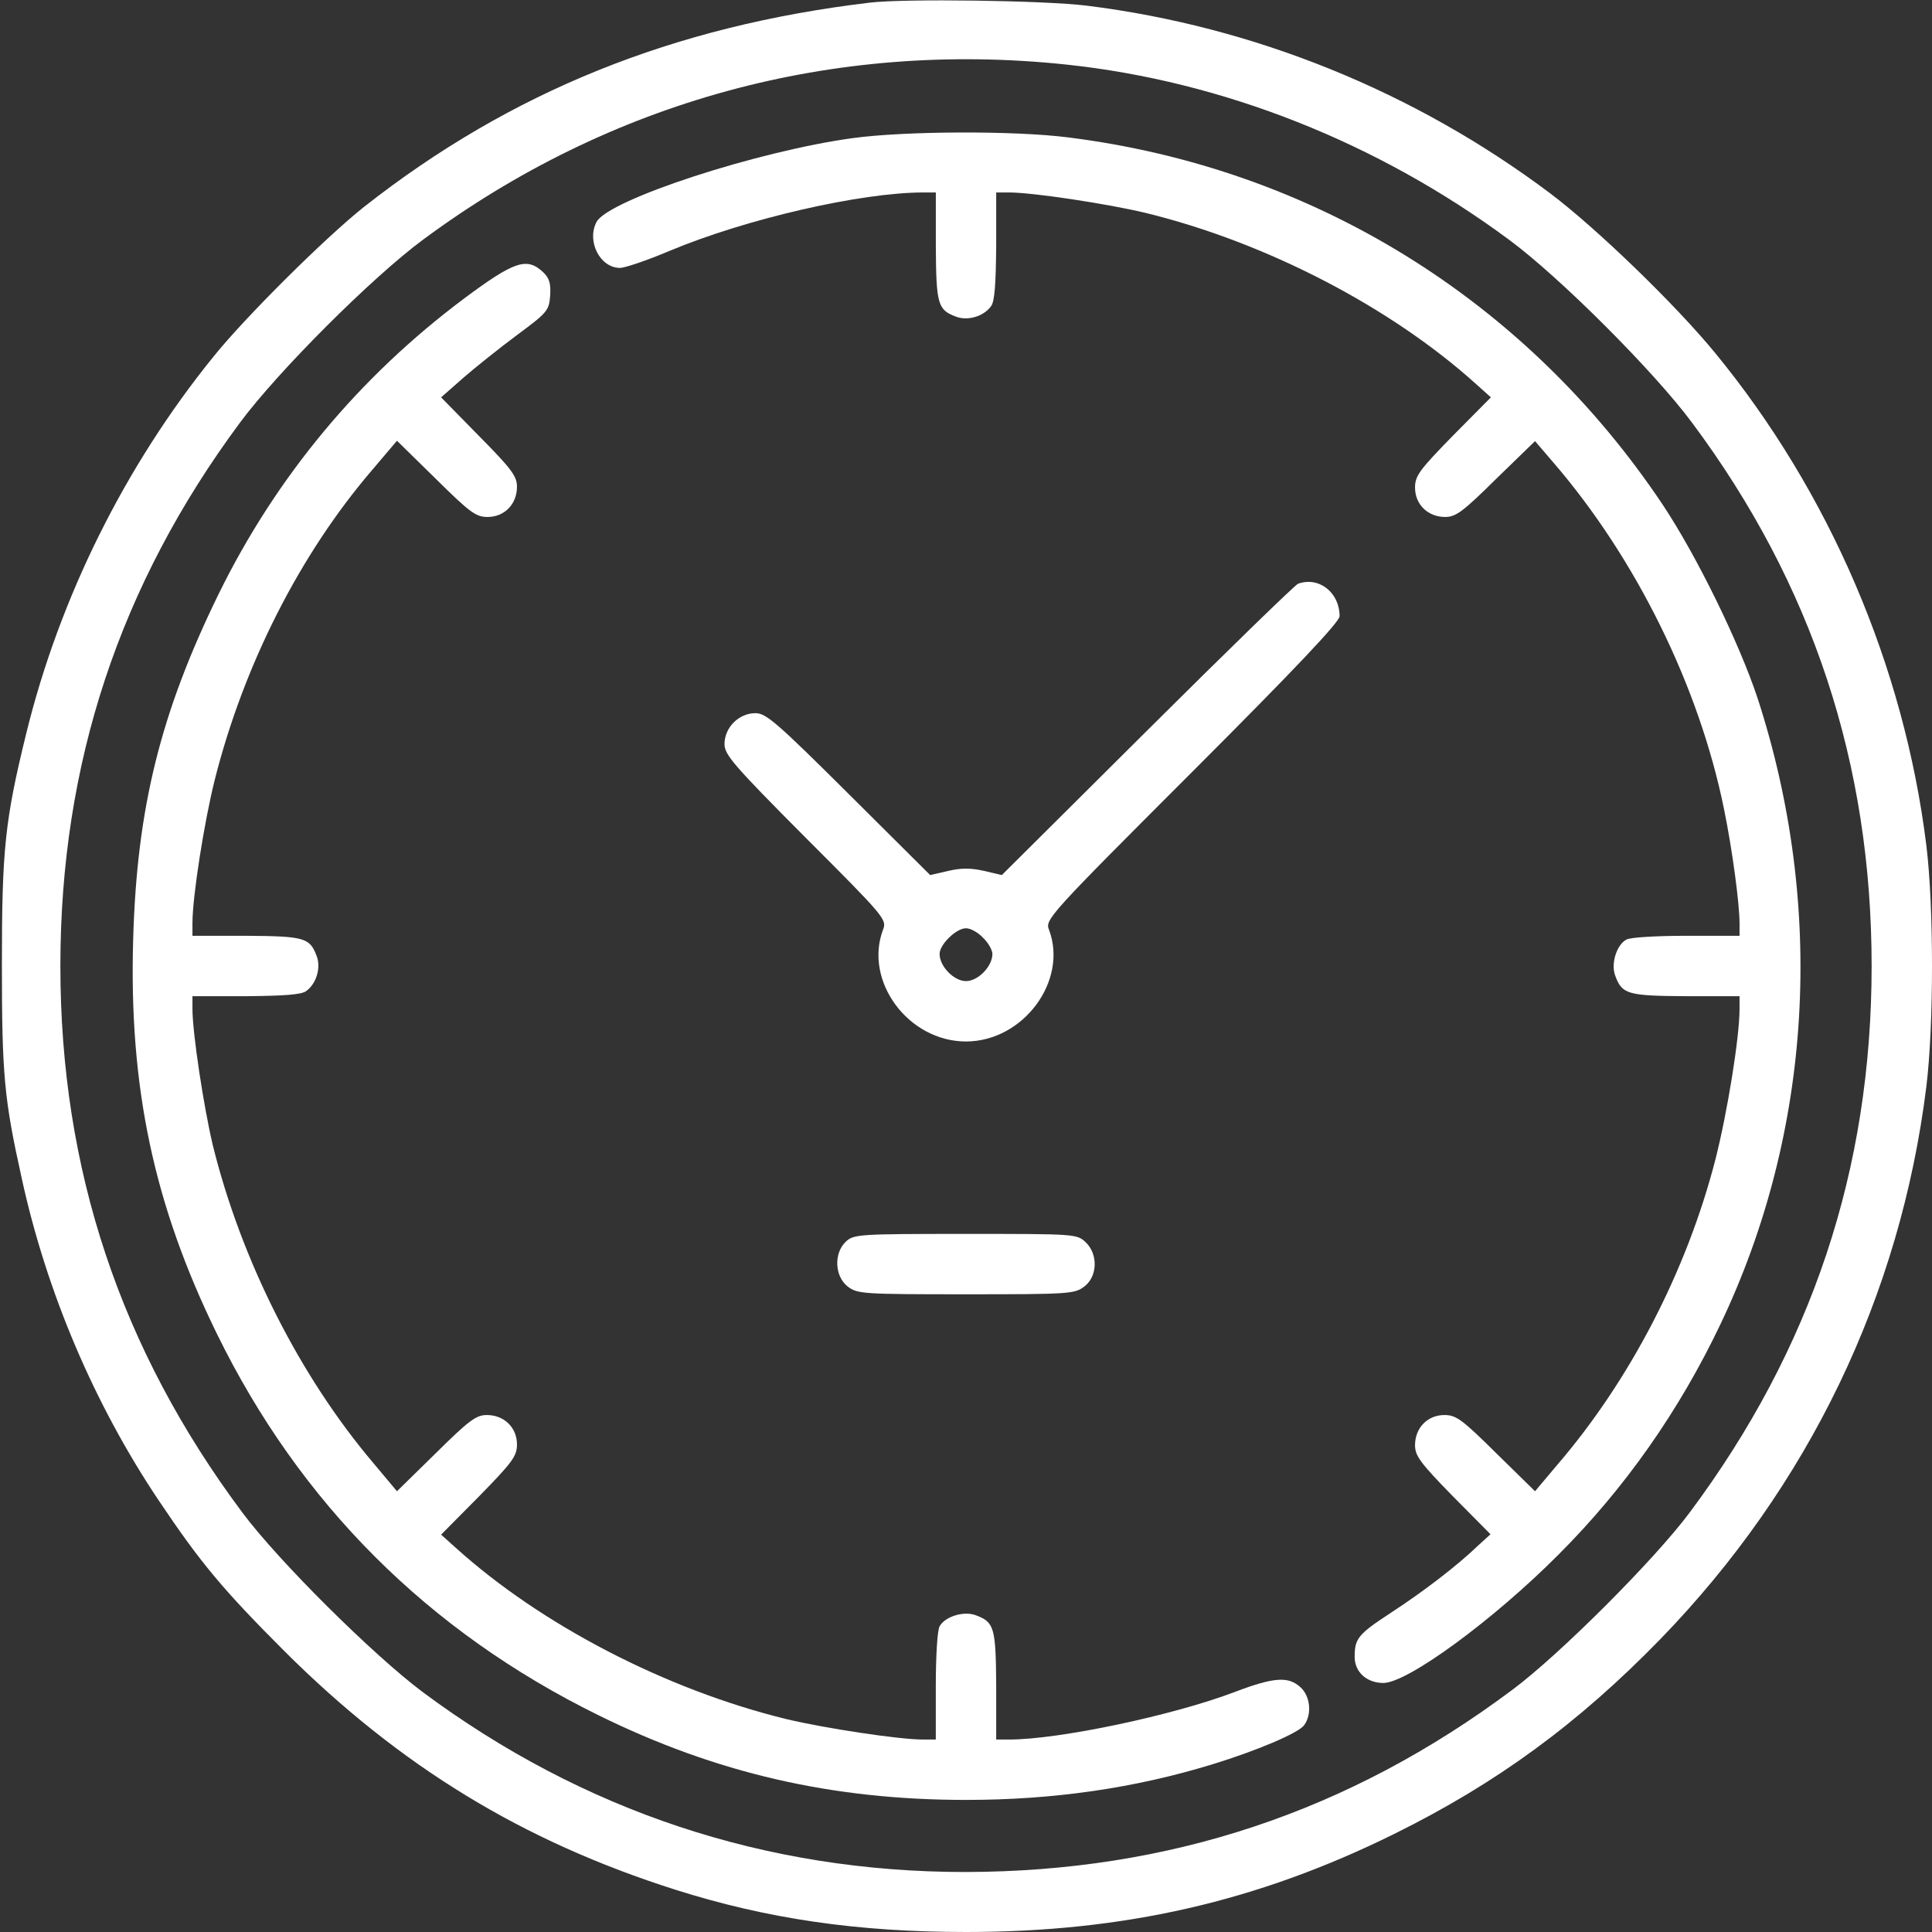
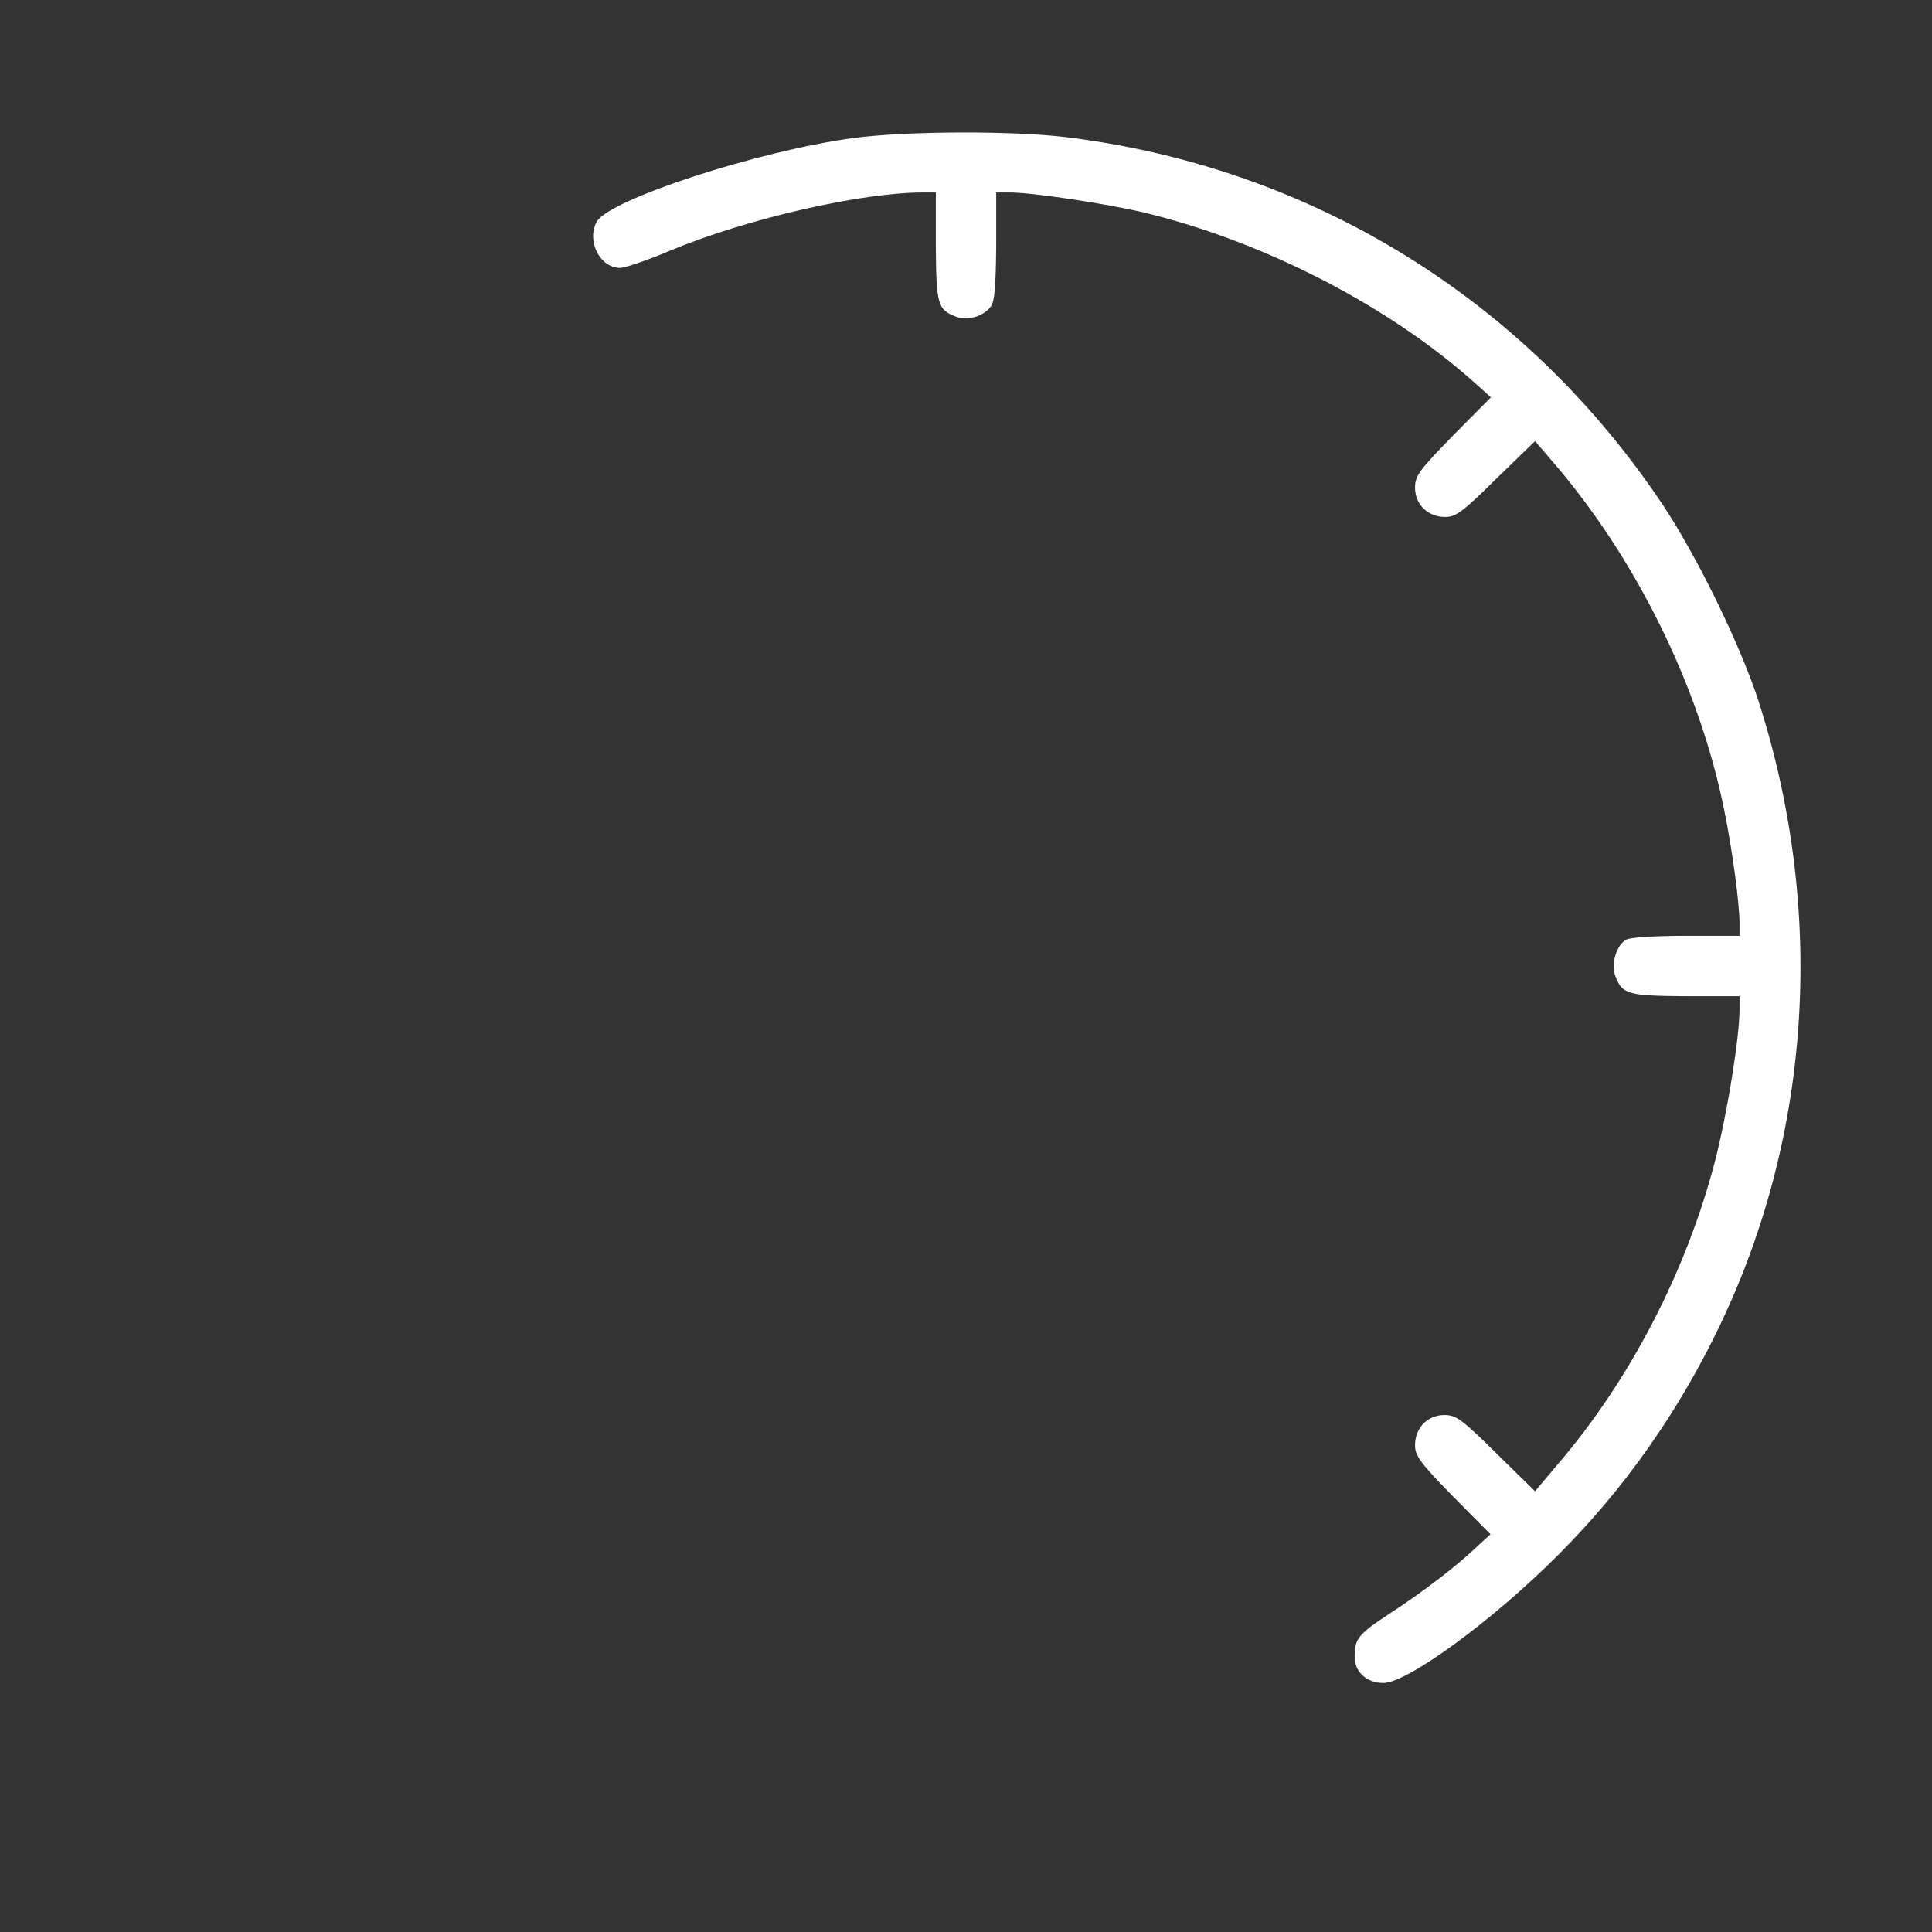
<svg xmlns="http://www.w3.org/2000/svg" width="60" height="60" viewBox="0 0 60 60" fill="none">
  <rect x="0" y="0" width="60" height="60" fill="#333333" stroke="none" />
  <g clip-path="url(#clip0_177_1404)">
-     <path d="M27.012 0.082C20.906 0.809 15.855 2.848 11.309 6.422C10.125 7.359 7.617 9.844 6.621 11.086C3.879 14.473 1.852 18.562 0.82 22.758C0.152 25.477 0.059 26.379 0.059 29.941C0.059 33.387 0.129 34.125 0.668 36.562C1.441 40.125 2.93 43.617 4.934 46.605C6.223 48.527 6.914 49.359 8.836 51.281C12.422 54.855 16.219 57.176 20.977 58.688C23.824 59.59 26.625 60 30 60C34.91 60 39.059 59.051 43.301 56.953C46.477 55.383 49.008 53.531 51.562 50.906C56.168 46.16 59.016 40.242 59.824 33.75C60.059 31.84 60.059 28.16 59.824 26.25C59.133 20.684 56.812 15.281 53.262 10.957C52.031 9.457 49.582 7.09 48.152 6.012C43.945 2.848 38.941 0.82 33.75 0.176C32.426 0.012 28.078 -0.047 27.012 0.082ZM33.105 2.004C37.98 2.52 42.797 4.43 46.875 7.453C48.445 8.613 51.363 11.531 52.547 13.125C56.285 18.141 58.125 23.719 58.125 30C58.125 36.316 56.262 41.895 52.477 46.969C51.387 48.434 48.434 51.387 46.969 52.477C41.895 56.273 36.316 58.125 29.977 58.137C23.789 58.137 18.105 56.25 13.125 52.547C11.59 51.398 8.648 48.48 7.523 46.969C3.738 41.895 1.875 36.316 1.875 30C1.875 23.719 3.715 18.164 7.453 13.125C8.625 11.543 11.543 8.625 13.125 7.453C18.938 3.141 25.887 1.242 33.105 2.004Z" fill="white" />
    <path d="M26.485 4.289C23.543 4.688 18.902 6.199 18.527 6.891C18.211 7.488 18.633 8.32 19.254 8.32C19.406 8.32 20.098 8.086 20.789 7.793C23.168 6.797 26.731 5.977 28.676 5.977H29.063V7.641C29.074 9.445 29.121 9.621 29.684 9.832C30.047 9.973 30.539 9.832 30.773 9.516C30.891 9.375 30.926 8.836 30.938 7.641V5.977H31.336C32.086 5.977 34.383 6.328 35.566 6.609C39.316 7.523 43.195 9.539 45.844 11.93L46.301 12.34L45.117 13.535C44.086 14.59 43.945 14.777 43.945 15.141C43.945 15.668 44.344 16.055 44.883 16.055C45.211 16.055 45.434 15.891 46.465 14.871L47.672 13.699L48.234 14.355C50.801 17.332 52.77 21.316 53.543 25.137C53.801 26.402 54.023 28.066 54.023 28.676V29.062H52.371C51.469 29.062 50.625 29.109 50.508 29.18C50.203 29.344 50.016 29.941 50.168 30.316C50.379 30.879 50.555 30.926 52.359 30.938H54.023V31.336C54.023 32.215 53.648 34.535 53.273 36.012C52.383 39.469 50.613 42.879 48.352 45.504L47.672 46.312L46.465 45.129C45.41 44.086 45.223 43.945 44.859 43.945C44.332 43.945 43.945 44.344 43.945 44.883C43.945 45.211 44.109 45.434 45.117 46.465L46.289 47.648L45.902 48C45.258 48.621 44.203 49.43 43.195 50.086C42.176 50.754 42.07 50.883 42.07 51.457C42.07 51.926 42.445 52.266 42.961 52.266C43.711 52.266 46.383 50.309 48.41 48.27C50.461 46.219 52.148 43.816 53.426 41.133C56.285 35.145 56.695 28.184 54.586 21.691C54.012 19.957 52.688 17.25 51.633 15.668C47.379 9.305 40.758 5.215 33.164 4.266C31.5 4.055 28.125 4.066 26.485 4.289Z" fill="white" />
-     <path d="M14.414 9.27C11.156 11.707 8.578 14.801 6.785 18.457C4.992 22.125 4.254 25.078 4.137 29.133C3.996 33.762 4.781 37.43 6.738 41.426C9.316 46.688 13.289 50.66 18.574 53.262C22.23 55.066 25.84 55.898 30 55.898C32.707 55.898 35.238 55.535 37.676 54.785C39.012 54.375 40.324 53.824 40.5 53.578C40.746 53.25 40.699 52.688 40.395 52.406C40.02 52.055 39.574 52.078 38.344 52.547C36.434 53.273 32.895 54.023 31.336 54.023H30.938V52.348C30.926 50.555 30.879 50.379 30.317 50.168C29.942 50.016 29.344 50.203 29.18 50.508C29.109 50.625 29.062 51.469 29.062 52.371V54.023H28.664C27.914 54.023 25.617 53.672 24.434 53.391C20.684 52.477 16.805 50.461 14.156 48.07L13.699 47.66L14.883 46.465C15.914 45.41 16.055 45.223 16.055 44.859C16.055 44.332 15.656 43.945 15.117 43.945C14.789 43.945 14.566 44.109 13.535 45.129L12.328 46.312L11.602 45.445C9.305 42.738 7.488 39.129 6.609 35.566C6.328 34.383 5.977 32.086 5.977 31.336V30.938H7.652C8.836 30.926 9.375 30.891 9.516 30.773C9.832 30.539 9.973 30.047 9.832 29.684C9.621 29.121 9.445 29.074 7.652 29.062H5.977V28.664C5.977 27.844 6.34 25.535 6.668 24.223C7.57 20.648 9.316 17.215 11.543 14.613L12.328 13.688L13.535 14.871C14.59 15.914 14.777 16.055 15.141 16.055C15.668 16.055 16.055 15.656 16.055 15.117C16.055 14.789 15.891 14.566 14.871 13.535L13.699 12.34L14.379 11.742C14.754 11.414 15.504 10.816 16.055 10.406C17.004 9.703 17.051 9.645 17.086 9.176C17.109 8.801 17.062 8.637 16.863 8.449C16.359 7.98 15.973 8.109 14.414 9.27Z" fill="white" />
-     <path d="M40.312 18.129C40.219 18.164 38.109 20.215 35.625 22.688L31.113 27.176L30.562 27.047C30.152 26.953 29.848 26.953 29.449 27.047L28.887 27.176L26.355 24.656C24.117 22.43 23.789 22.148 23.461 22.148C22.945 22.148 22.5 22.594 22.5 23.109C22.5 23.438 22.781 23.766 25.02 26.016C27.469 28.465 27.551 28.559 27.422 28.875C26.824 30.469 28.207 32.344 30 32.344C31.781 32.344 33.176 30.457 32.578 28.875C32.449 28.559 32.566 28.43 37.031 23.965C40.242 20.754 41.602 19.312 41.602 19.137C41.602 18.398 40.957 17.895 40.312 18.129ZM30.527 29.121C30.691 29.273 30.82 29.508 30.82 29.625C30.82 30.012 30.375 30.469 30 30.469C29.625 30.469 29.18 30.012 29.18 29.625C29.18 29.332 29.695 28.828 30 28.828C30.141 28.828 30.375 28.957 30.527 29.121Z" fill="white" />
-     <path d="M26.273 38.555C25.887 38.918 25.922 39.633 26.32 39.949C26.625 40.184 26.766 40.195 30 40.195C33.234 40.195 33.375 40.184 33.68 39.949C34.09 39.633 34.102 38.941 33.715 38.578C33.445 38.32 33.375 38.32 29.988 38.32C26.672 38.32 26.52 38.332 26.273 38.555Z" fill="white" />
  </g>
  <defs>
    <clipPath id="clip0_177_1404">
      <rect width="60" height="60" fill="white" />
    </clipPath>
  </defs>
</svg>